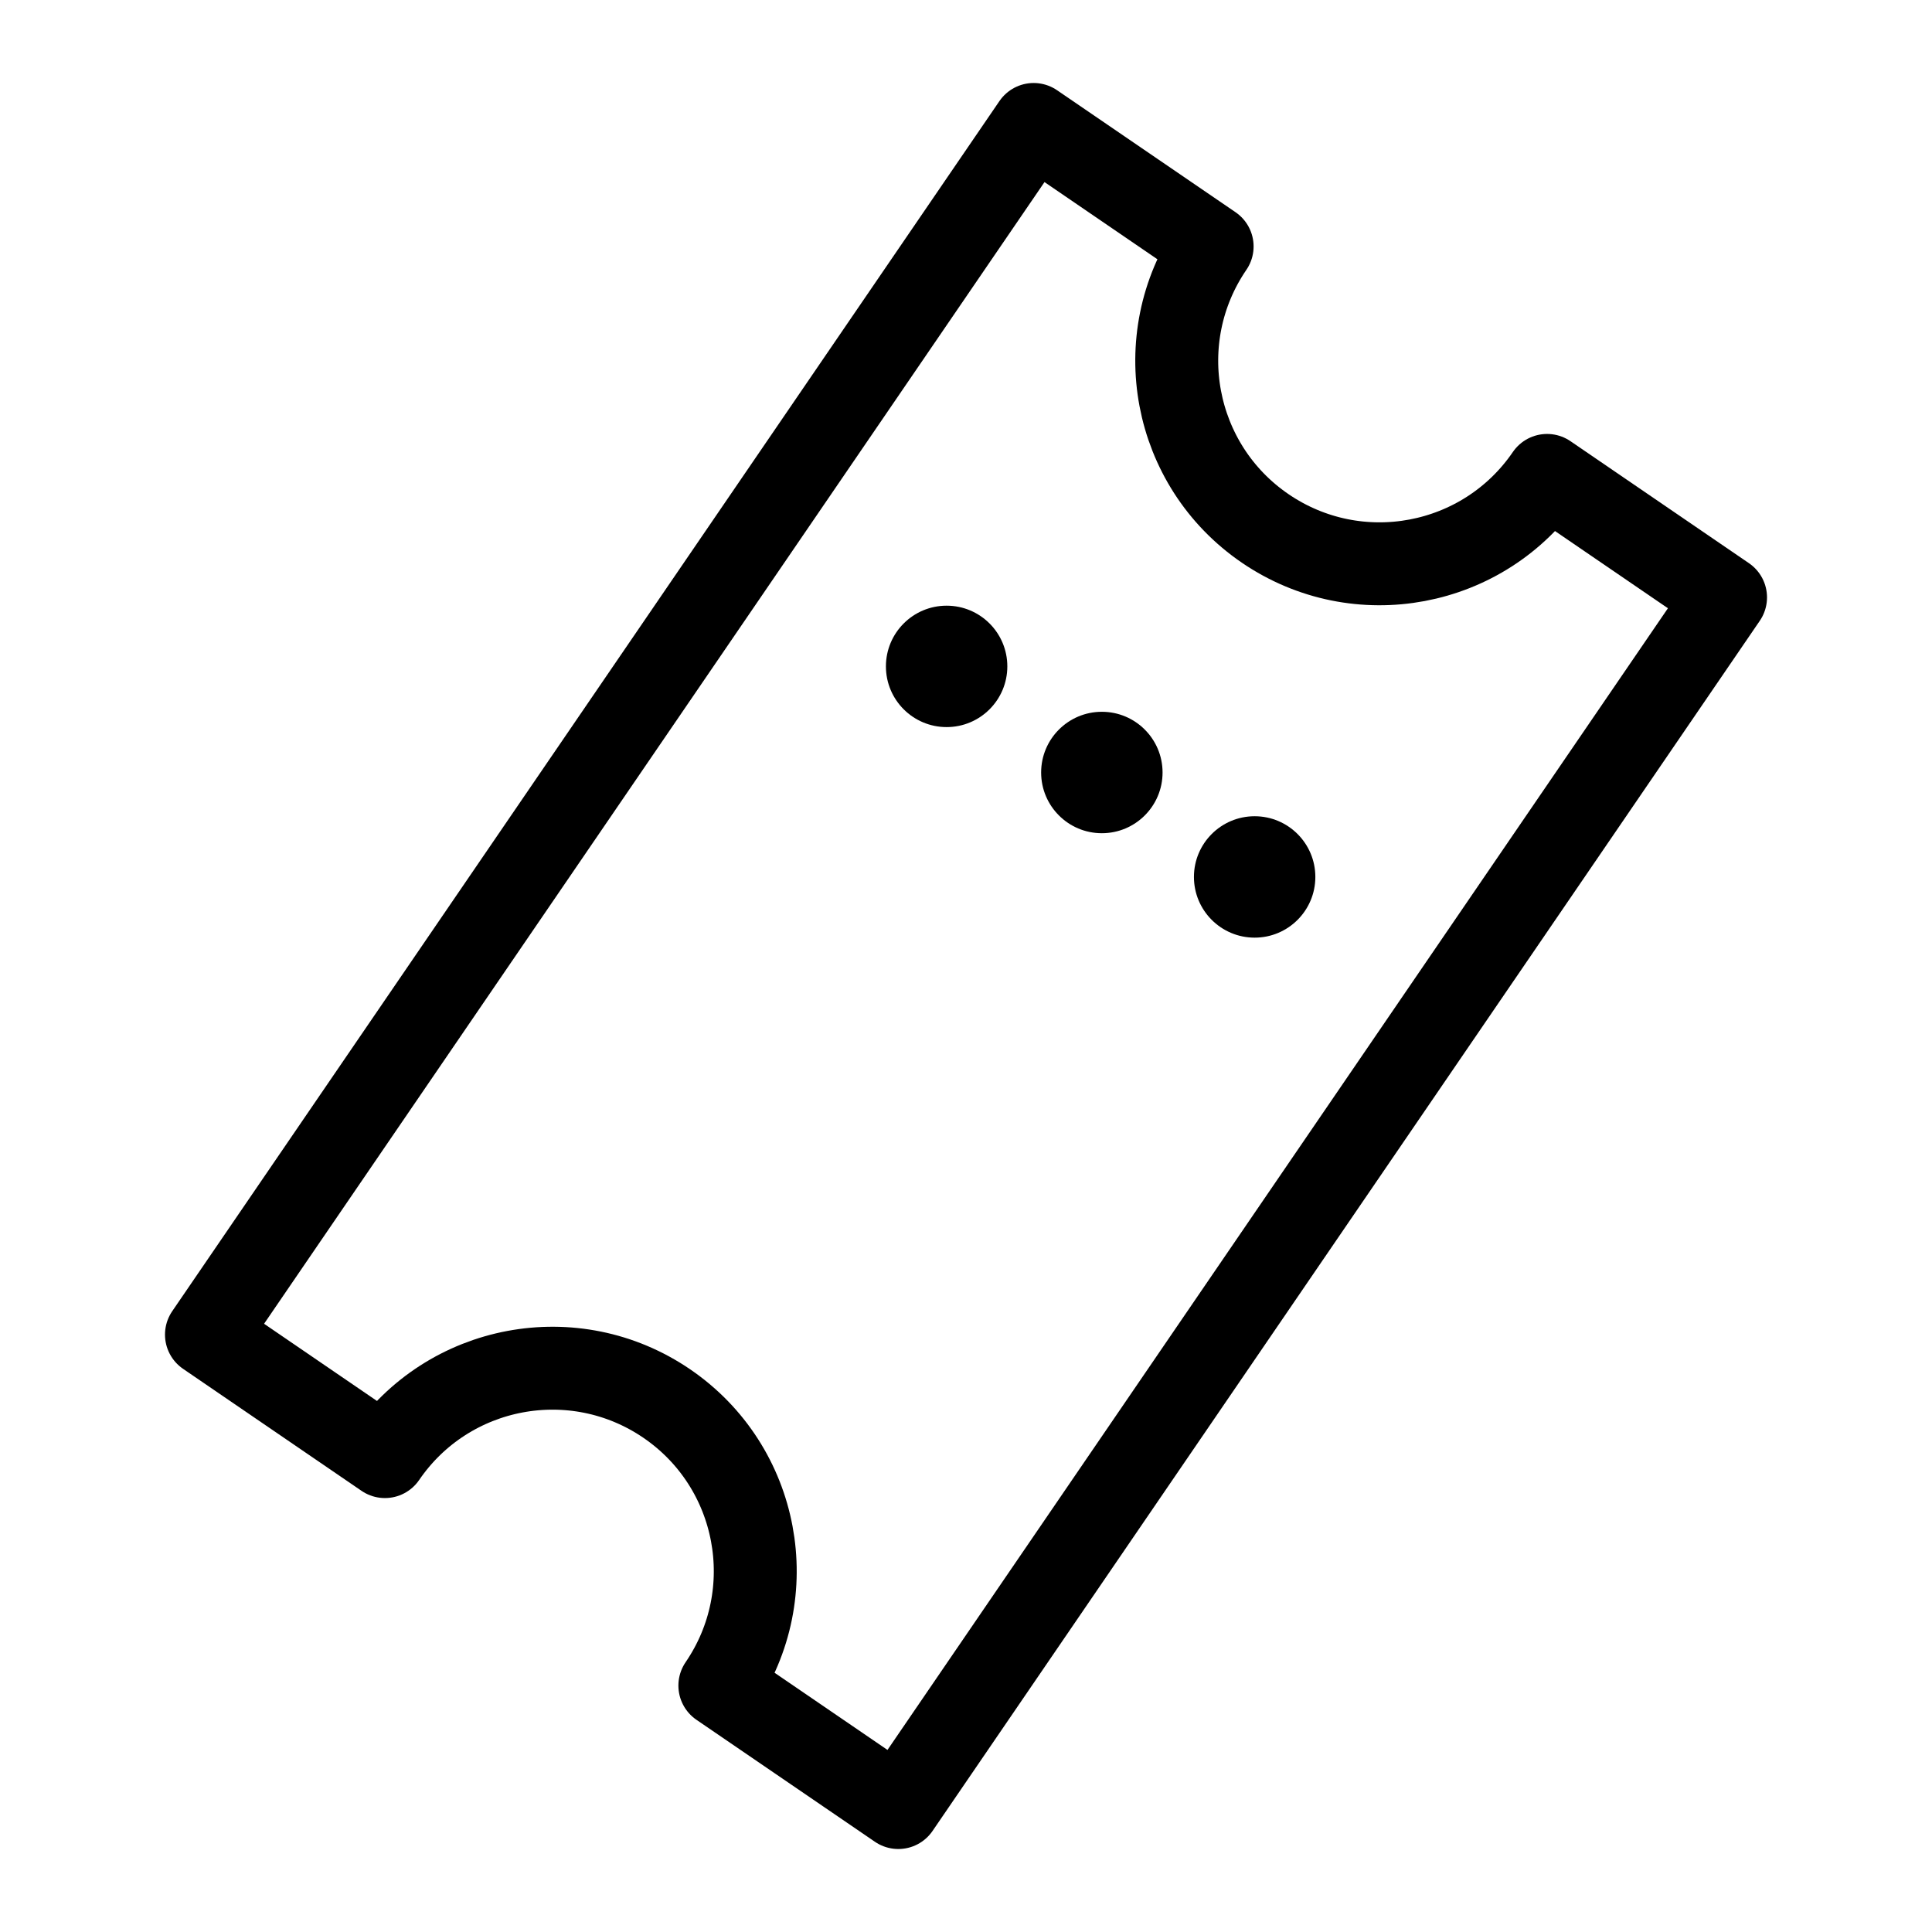
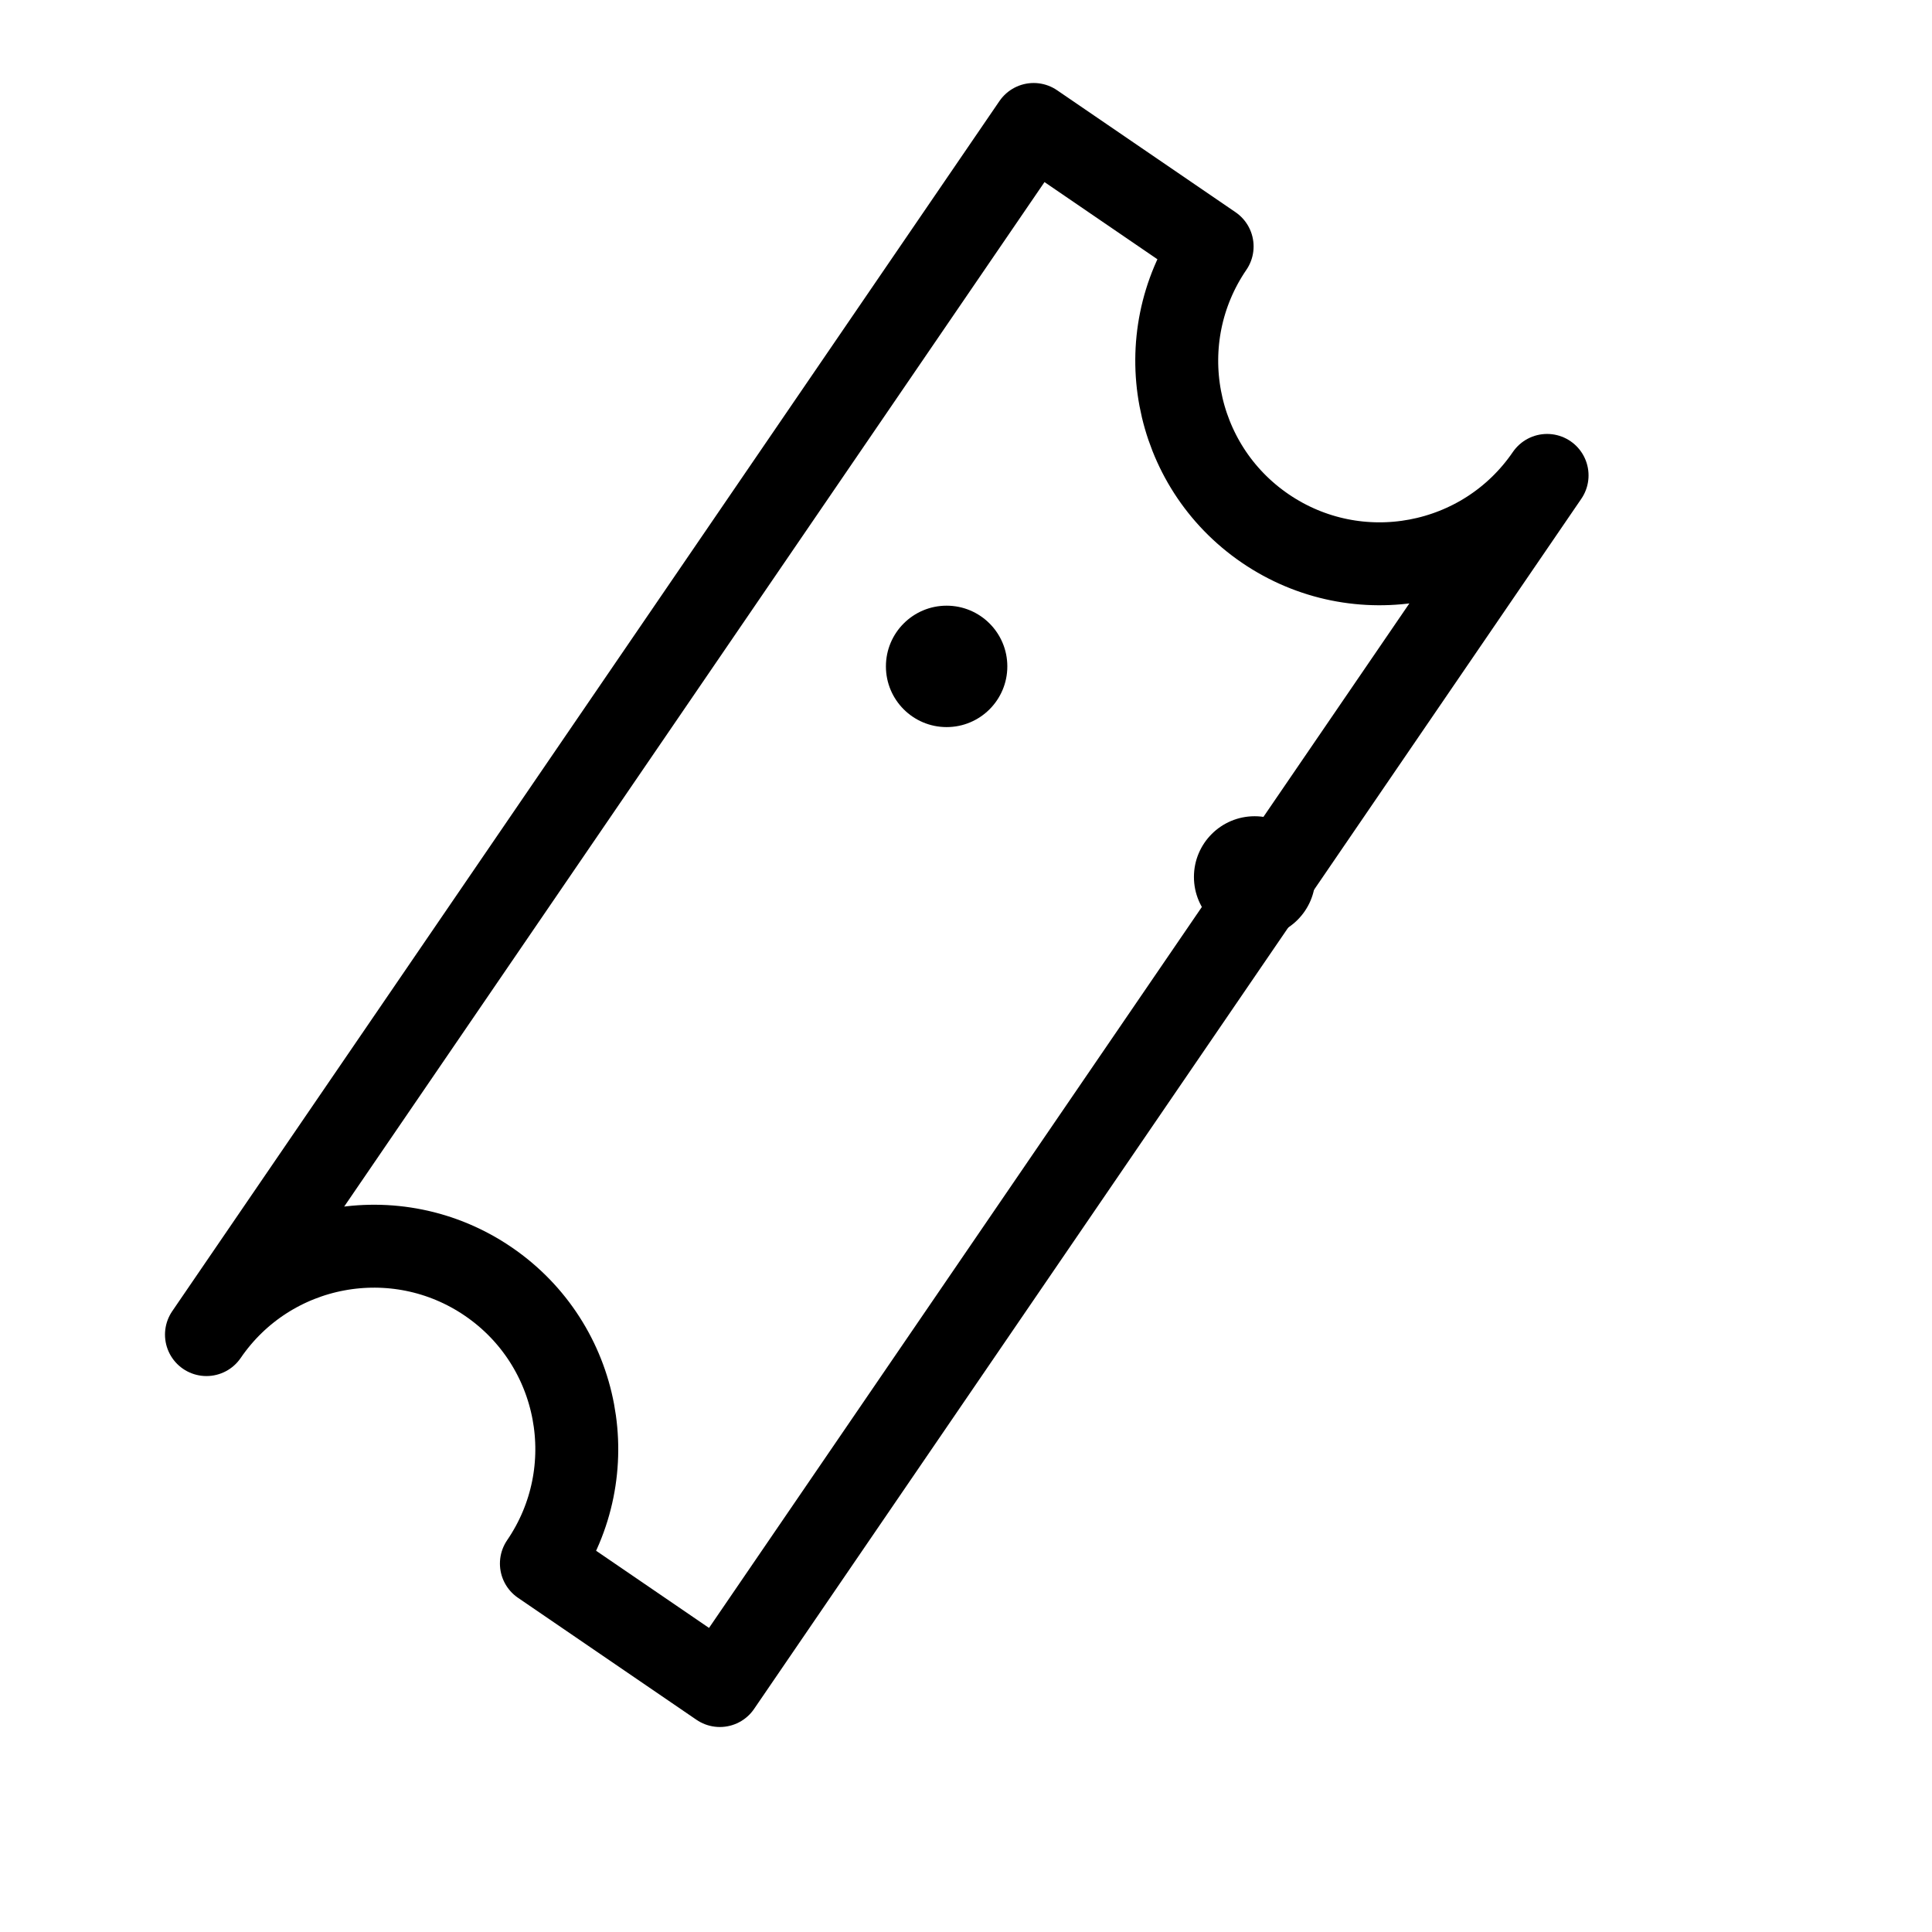
<svg xmlns="http://www.w3.org/2000/svg" version="1.1" id="Layer_1" x="0px" y="0px" width="200px" height="200px" viewBox="0 0 200 200" enable-background="new 0 0 200 200" xml:space="preserve">
-   <path fill="none" stroke="#000000" stroke-width="8.584" stroke-linecap="round" stroke-linejoin="round" stroke-miterlimit="10" d="  M160.153,49.214c-6.545,9.575-19.613,12.029-29.187,5.485c-9.575-6.545-12.03-19.612-5.486-29.187l-18.475-12.628L21.372,138.157  l18.475,12.63c6.545-9.575,19.612-12.03,29.187-5.485c9.573,6.544,12.03,19.61,5.485,29.188l18.475,12.627l85.635-125.273  L160.153,49.214z" />
+   <path fill="none" stroke="#000000" stroke-width="8.584" stroke-linecap="round" stroke-linejoin="round" stroke-miterlimit="10" d="  M160.153,49.214c-6.545,9.575-19.613,12.029-29.187,5.485c-9.575-6.545-12.03-19.612-5.486-29.187l-18.475-12.628L21.372,138.157  c6.545-9.575,19.612-12.03,29.187-5.485c9.573,6.544,12.03,19.61,5.485,29.188l18.475,12.627l85.635-125.273  L160.153,49.214z" />
  <circle cx="129.88" cy="90.781" r="6.284" />
  <circle cx="97.994" cy="68.984" r="6.284" />
-   <circle cx="114.063" cy="79.969" r="6.285" />
</svg>